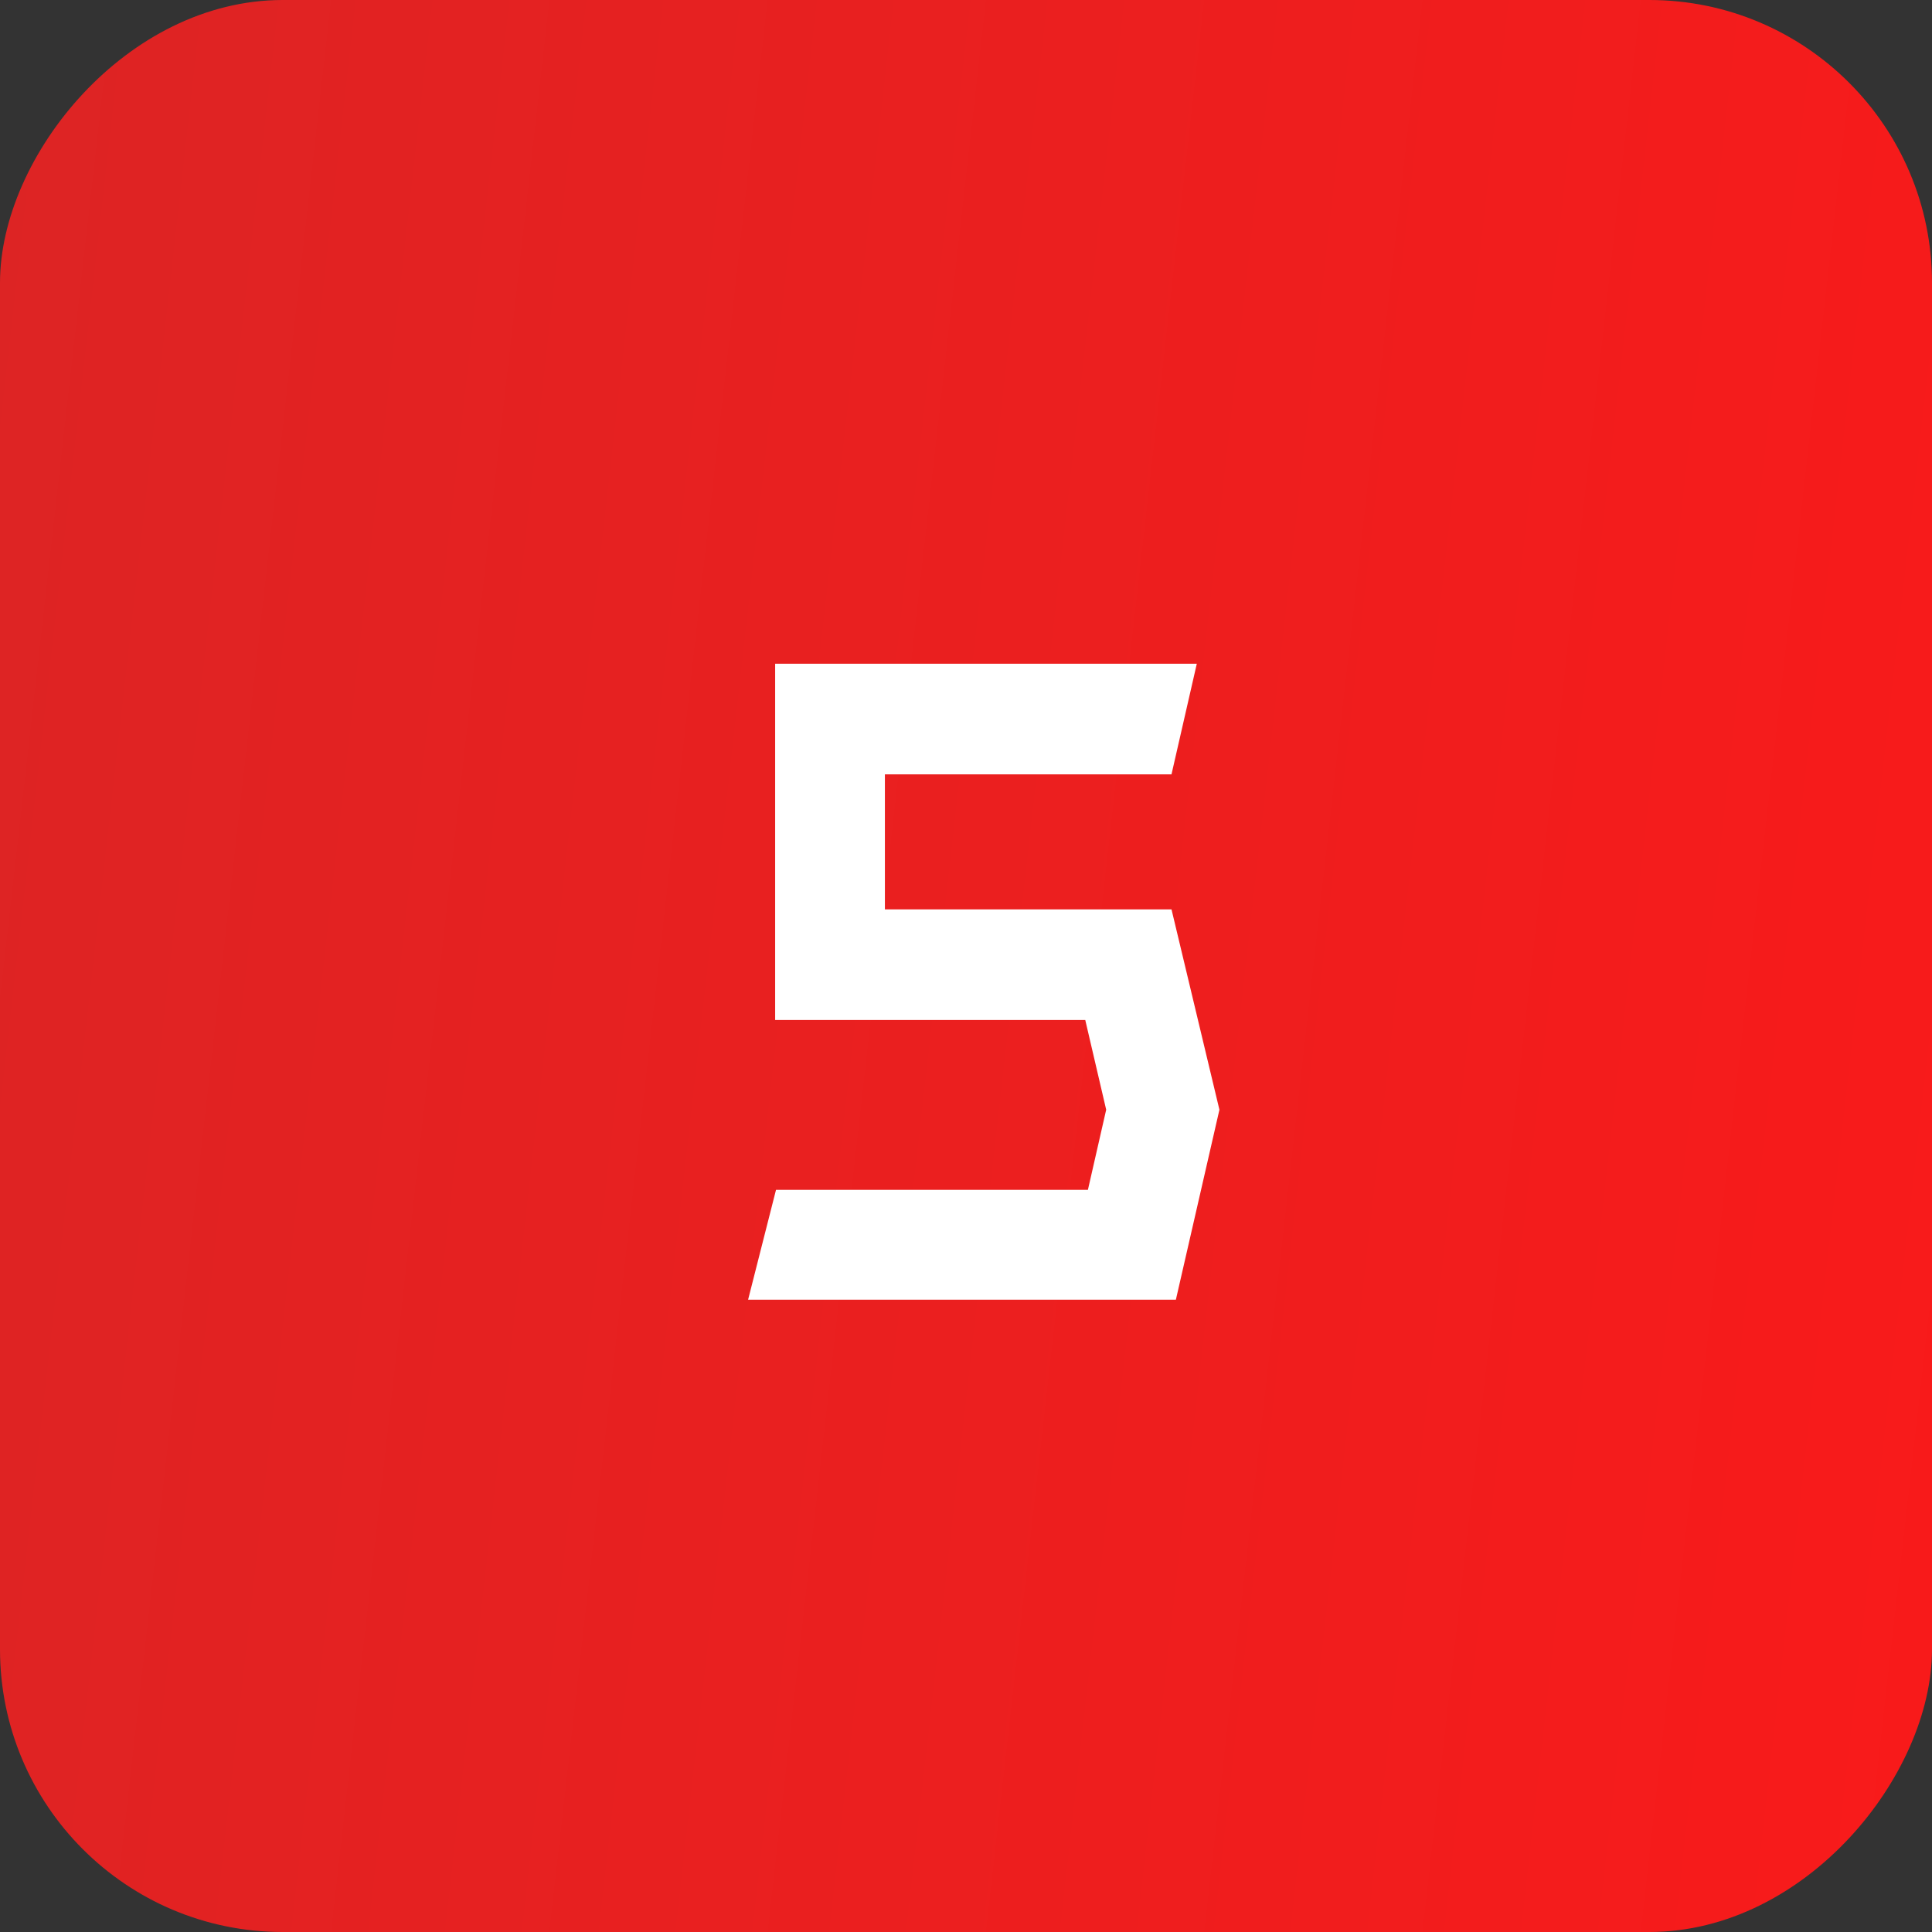
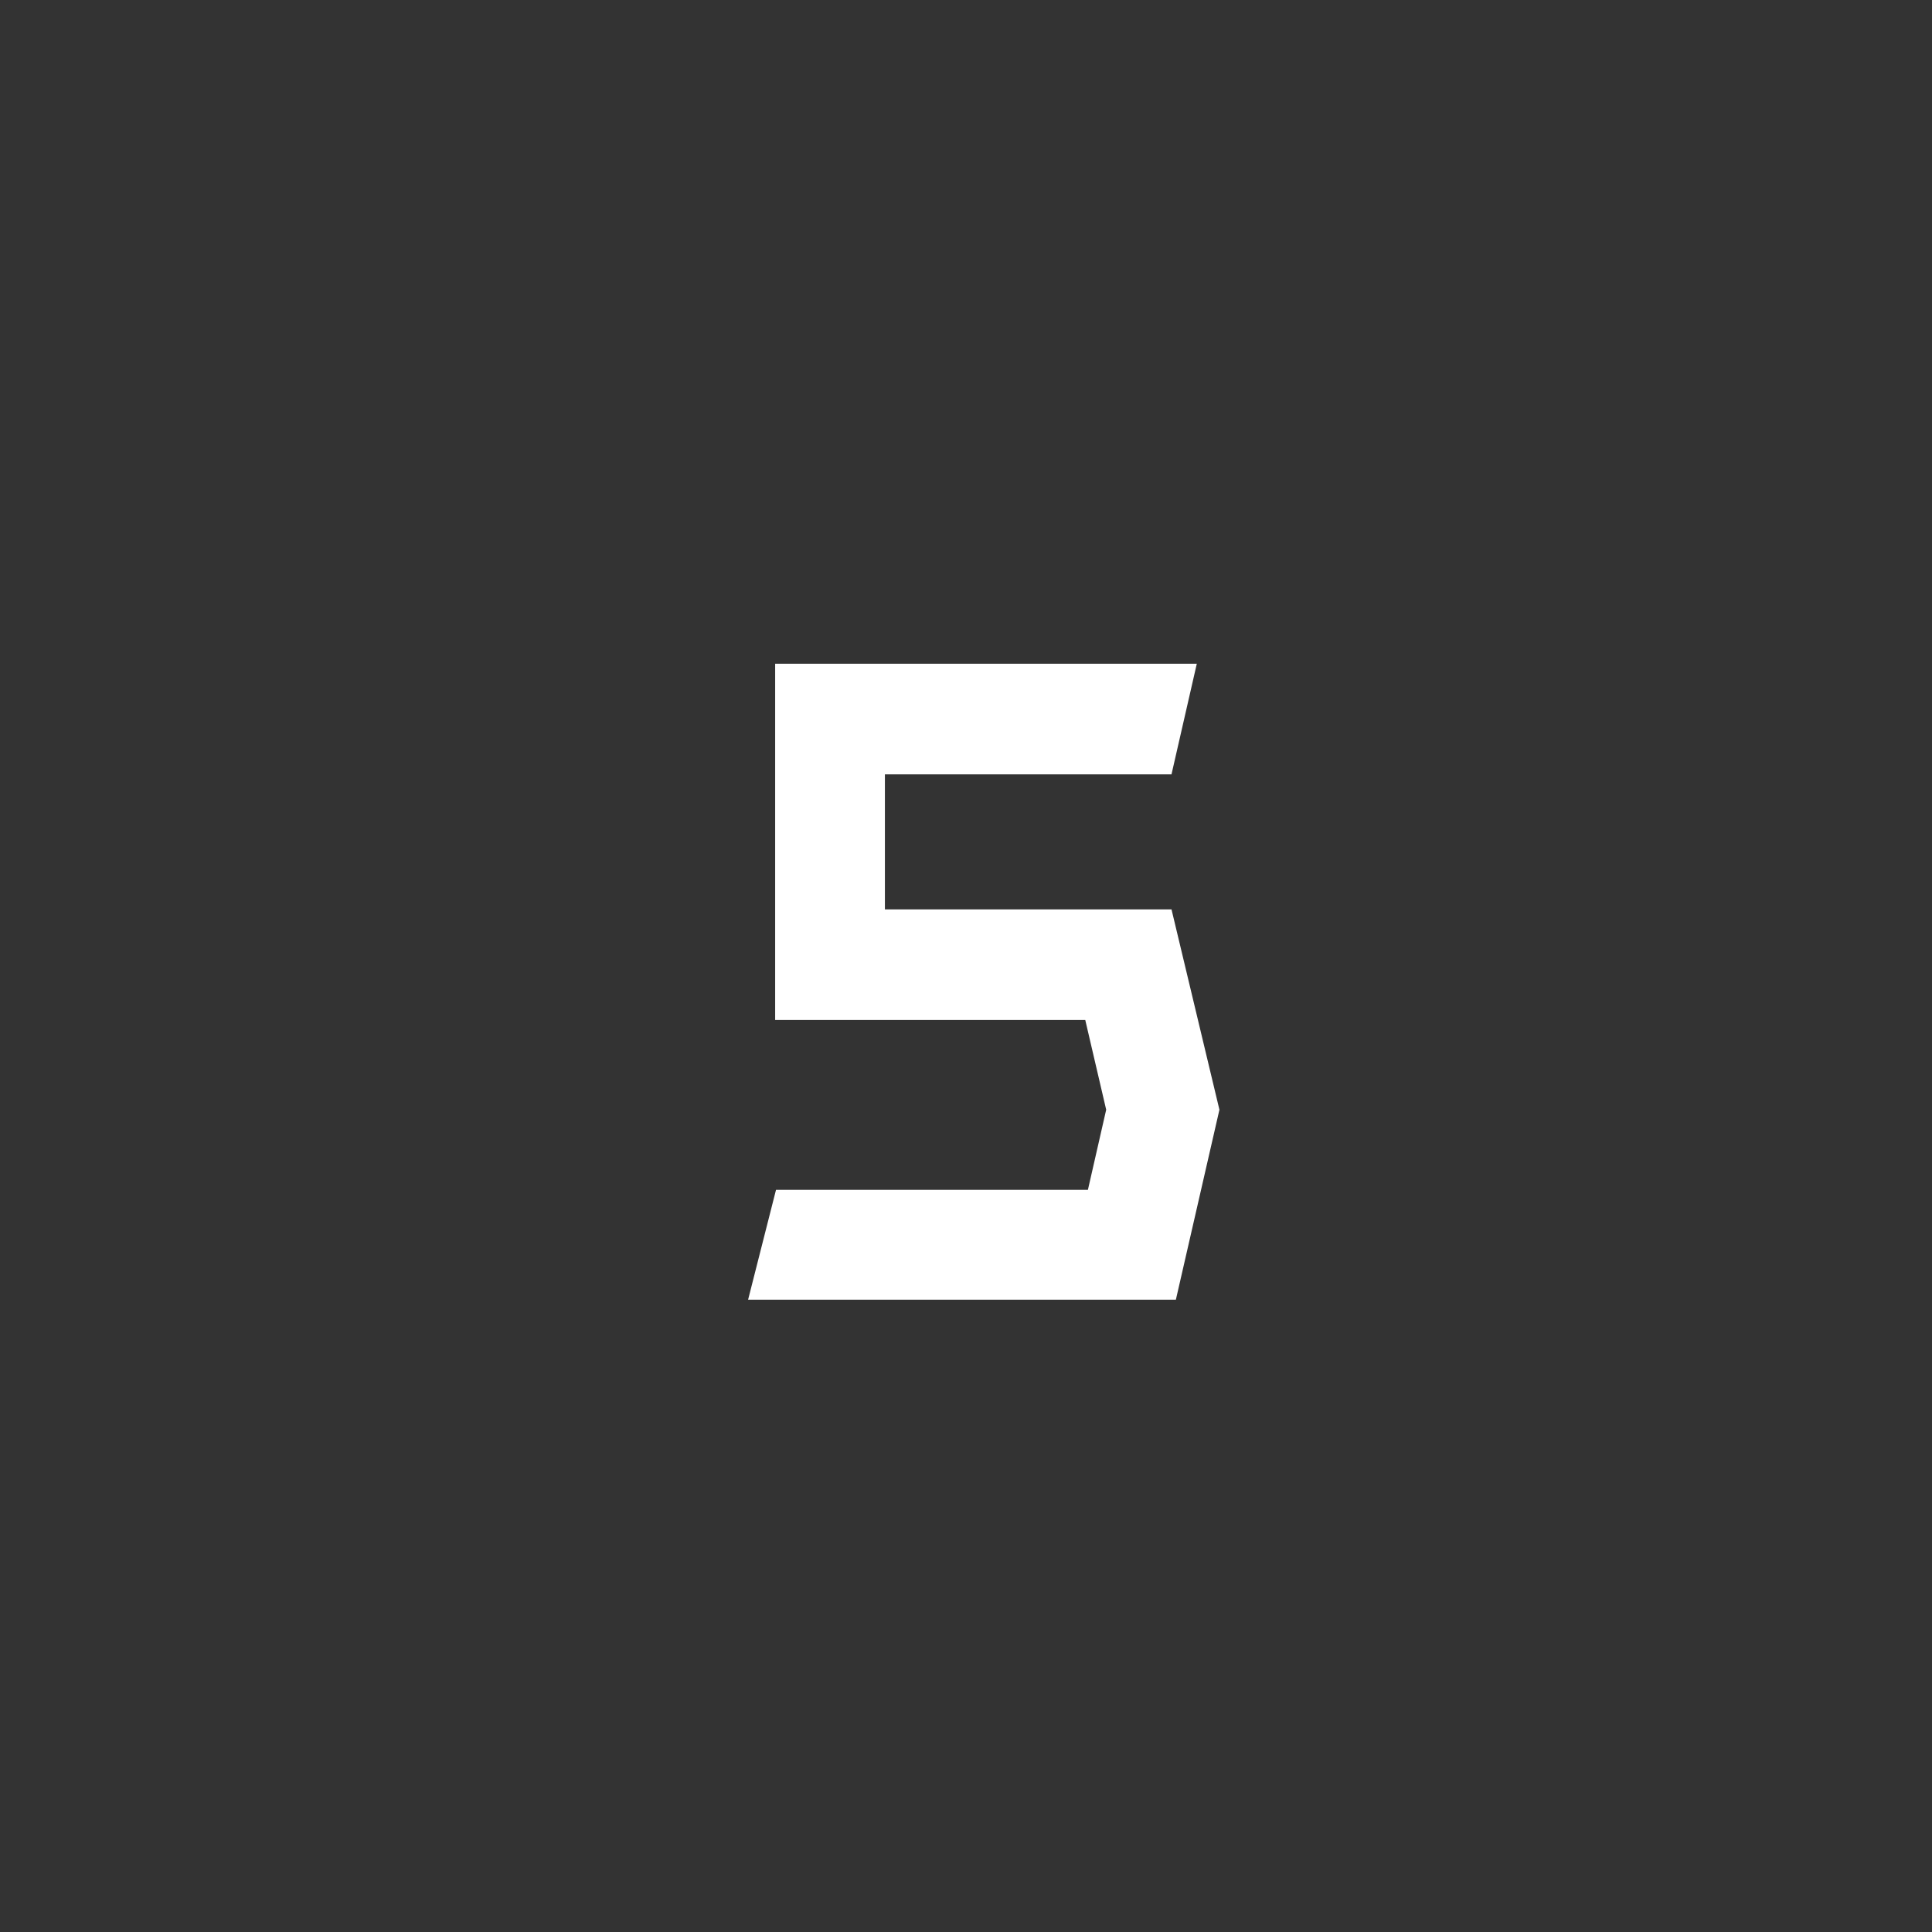
<svg xmlns="http://www.w3.org/2000/svg" width="41" height="41" viewBox="0 0 41 41" fill="none">
  <rect x="0" y="0" width="41" height="41" fill="#333333" stroke="none" />
-   <rect width="41" height="41" rx="6" transform="matrix(1 0 0 -1 0 41)" fill="url(#paint0_linear_40_88)" />
  <path d="M24.861 19.298L25.878 23.55L24.954 27.581H15.876L16.468 25.251H23.087L23.475 23.55L23.031 21.646H16.45V14.085H25.398L24.861 16.433H18.779V19.298H24.861Z" fill="white" />
  <defs>
    <linearGradient id="paint0_linear_40_88" x1="51.716" y1="6.004" x2="-62.649" y2="18.928" gradientUnits="userSpaceOnUse">
      <stop stop-color="#FF1818" />
      <stop offset="1" stop-color="#B83131" />
    </linearGradient>
  </defs>
</svg>